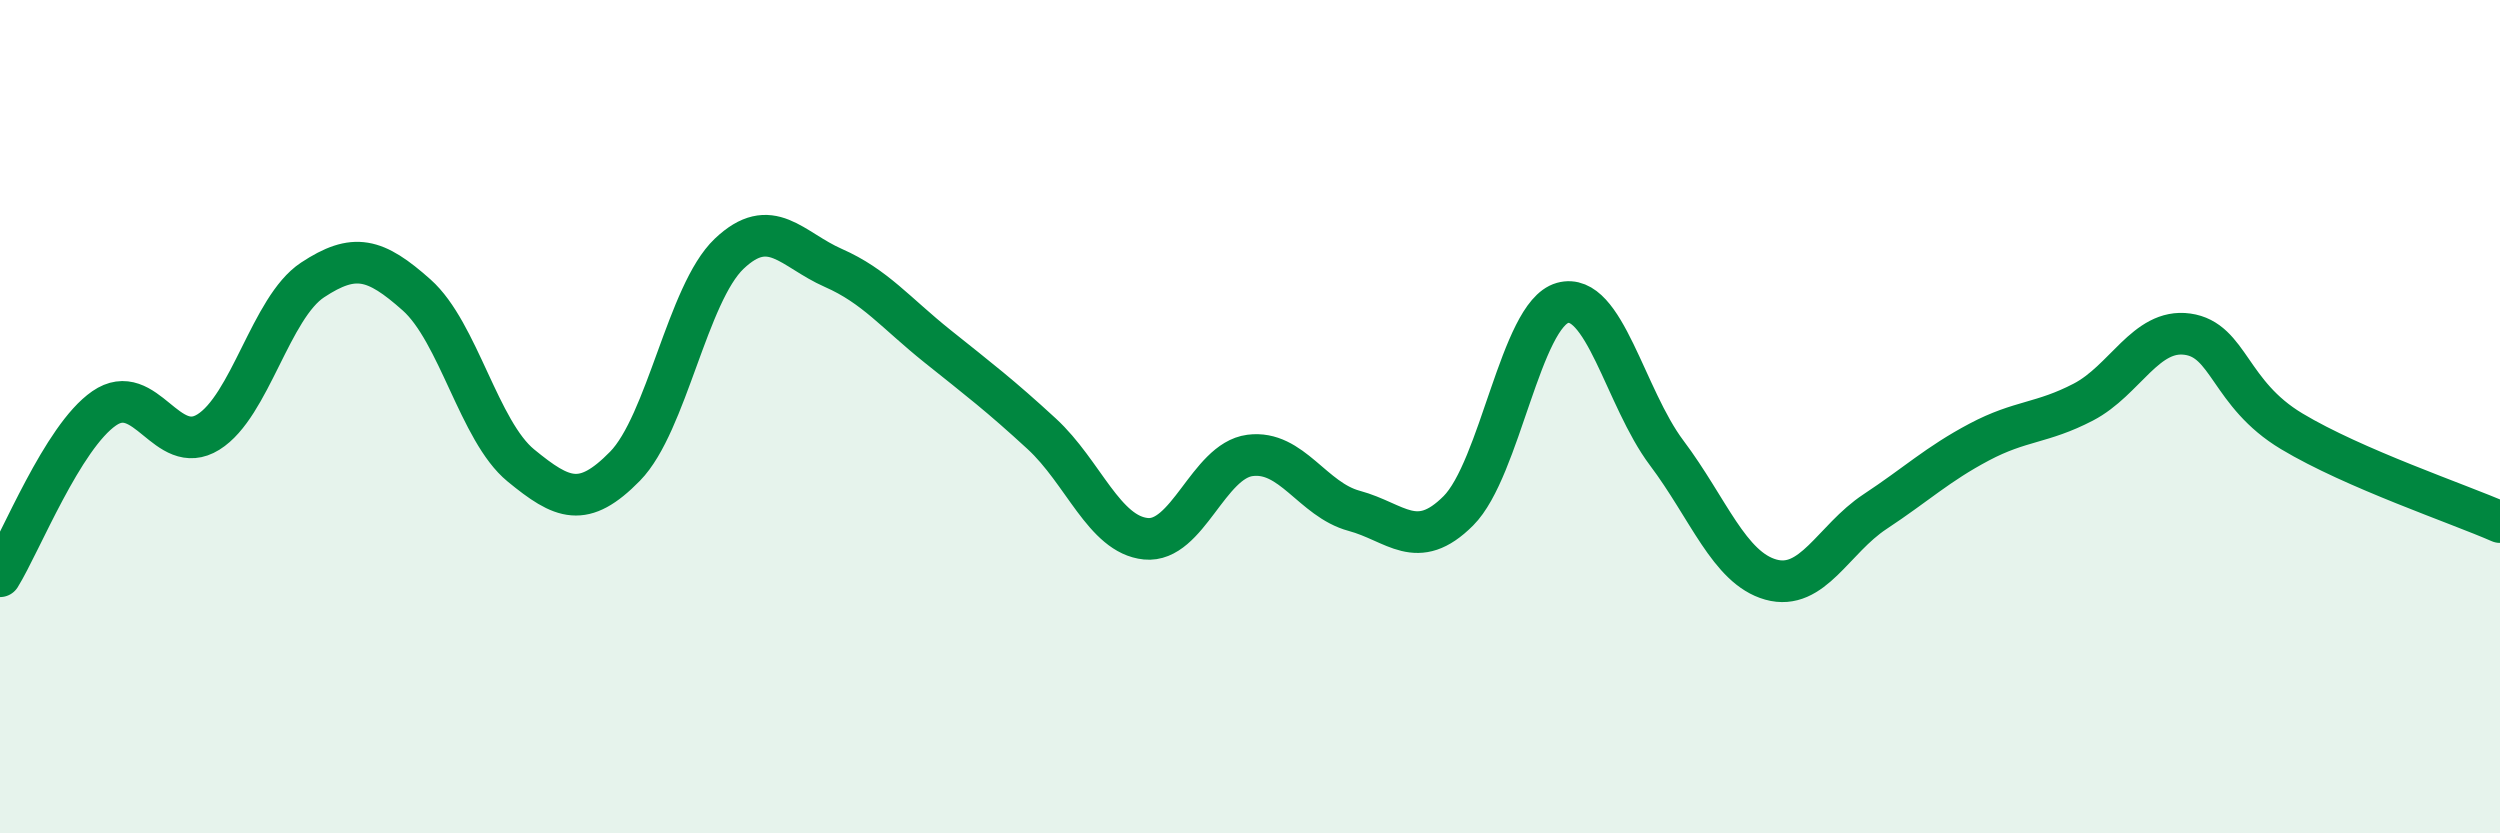
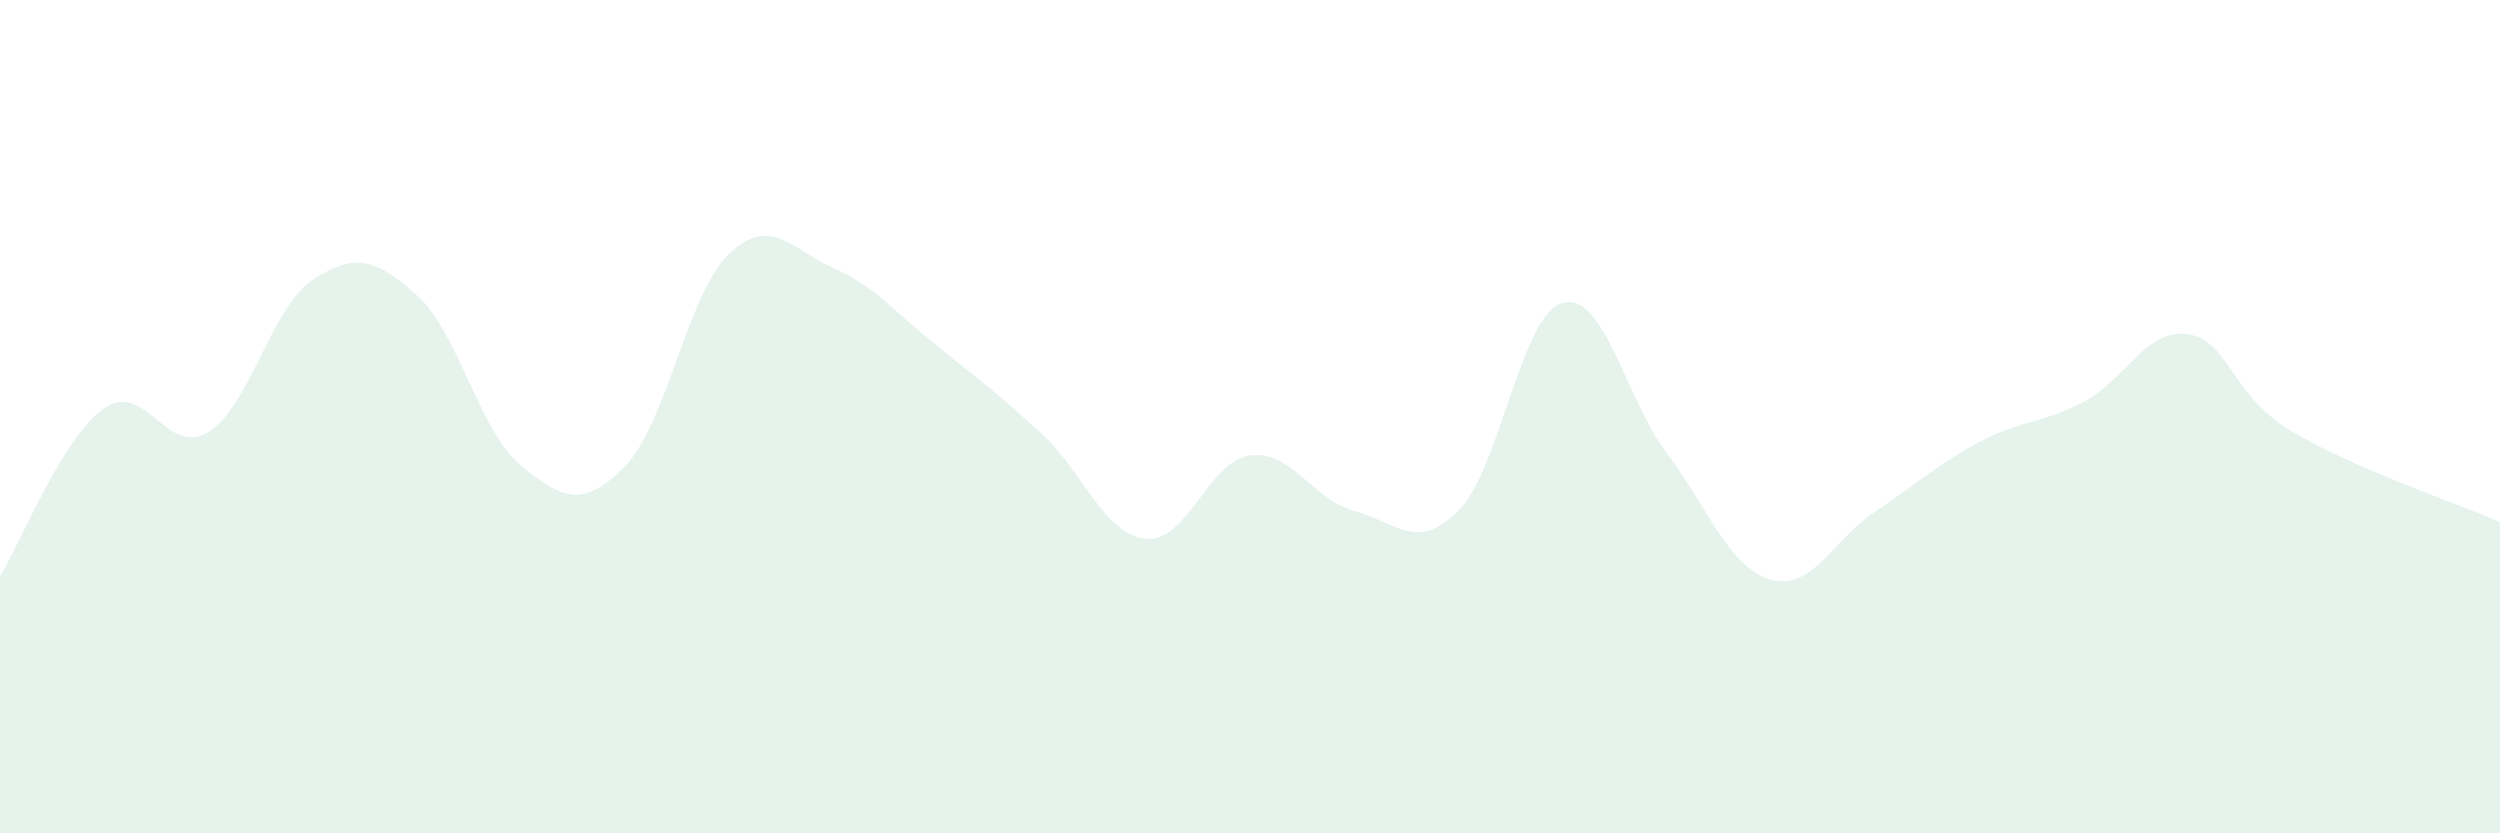
<svg xmlns="http://www.w3.org/2000/svg" width="60" height="20" viewBox="0 0 60 20">
  <path d="M 0,13.83 C 0.5,13.02 1.5,10.49 2.5,9.8 C 3.5,9.11 4,10.99 5,10.37 C 6,9.75 6.5,7.38 7.5,6.72 C 8.5,6.06 9,6.19 10,7.08 C 11,7.97 11.5,10.35 12.5,11.17 C 13.5,11.99 14,12.21 15,11.19 C 16,10.17 16.5,7.04 17.5,6.09 C 18.5,5.14 19,5.99 20,6.43 C 21,6.87 21.5,7.51 22.5,8.31 C 23.5,9.11 24,9.49 25,10.41 C 26,11.33 26.5,12.83 27.5,12.93 C 28.5,13.03 29,11.06 30,10.93 C 31,10.8 31.5,11.99 32.5,12.26 C 33.5,12.53 34,13.26 35,12.26 C 36,11.26 36.5,7.55 37.5,7.27 C 38.5,6.99 39,9.54 40,10.87 C 41,12.2 41.5,13.63 42.5,13.91 C 43.5,14.19 44,12.94 45,12.28 C 46,11.62 46.5,11.14 47.5,10.61 C 48.5,10.08 49,10.17 50,9.65 C 51,9.13 51.5,7.88 52.5,8.02 C 53.5,8.16 53.5,9.45 55,10.35 C 56.5,11.25 59,12.09 60,12.53L60 20L0 20Z" fill="#008740" opacity="0.1" stroke-linecap="round" stroke-linejoin="round" />
-   <path d="M 0,13.83 C 0.5,13.02 1.5,10.49 2.5,9.8 C 3.5,9.11 4,10.99 5,10.37 C 6,9.75 6.5,7.38 7.5,6.72 C 8.5,6.06 9,6.19 10,7.08 C 11,7.97 11.5,10.35 12.5,11.17 C 13.5,11.99 14,12.21 15,11.19 C 16,10.17 16.5,7.04 17.5,6.09 C 18.5,5.14 19,5.99 20,6.43 C 21,6.87 21.5,7.51 22.5,8.31 C 23.5,9.11 24,9.49 25,10.41 C 26,11.33 26.5,12.83 27.5,12.93 C 28.5,13.03 29,11.06 30,10.93 C 31,10.8 31.5,11.99 32.5,12.26 C 33.5,12.53 34,13.26 35,12.26 C 36,11.26 36.5,7.55 37.5,7.27 C 38.5,6.99 39,9.54 40,10.87 C 41,12.2 41.5,13.63 42.5,13.91 C 43.5,14.19 44,12.94 45,12.28 C 46,11.62 46.5,11.14 47.5,10.61 C 48.5,10.08 49,10.17 50,9.65 C 51,9.13 51.5,7.88 52.5,8.02 C 53.5,8.16 53.5,9.45 55,10.35 C 56.5,11.25 59,12.09 60,12.53" stroke="#008740" stroke-width="1" fill="none" stroke-linecap="round" stroke-linejoin="round" />
</svg>